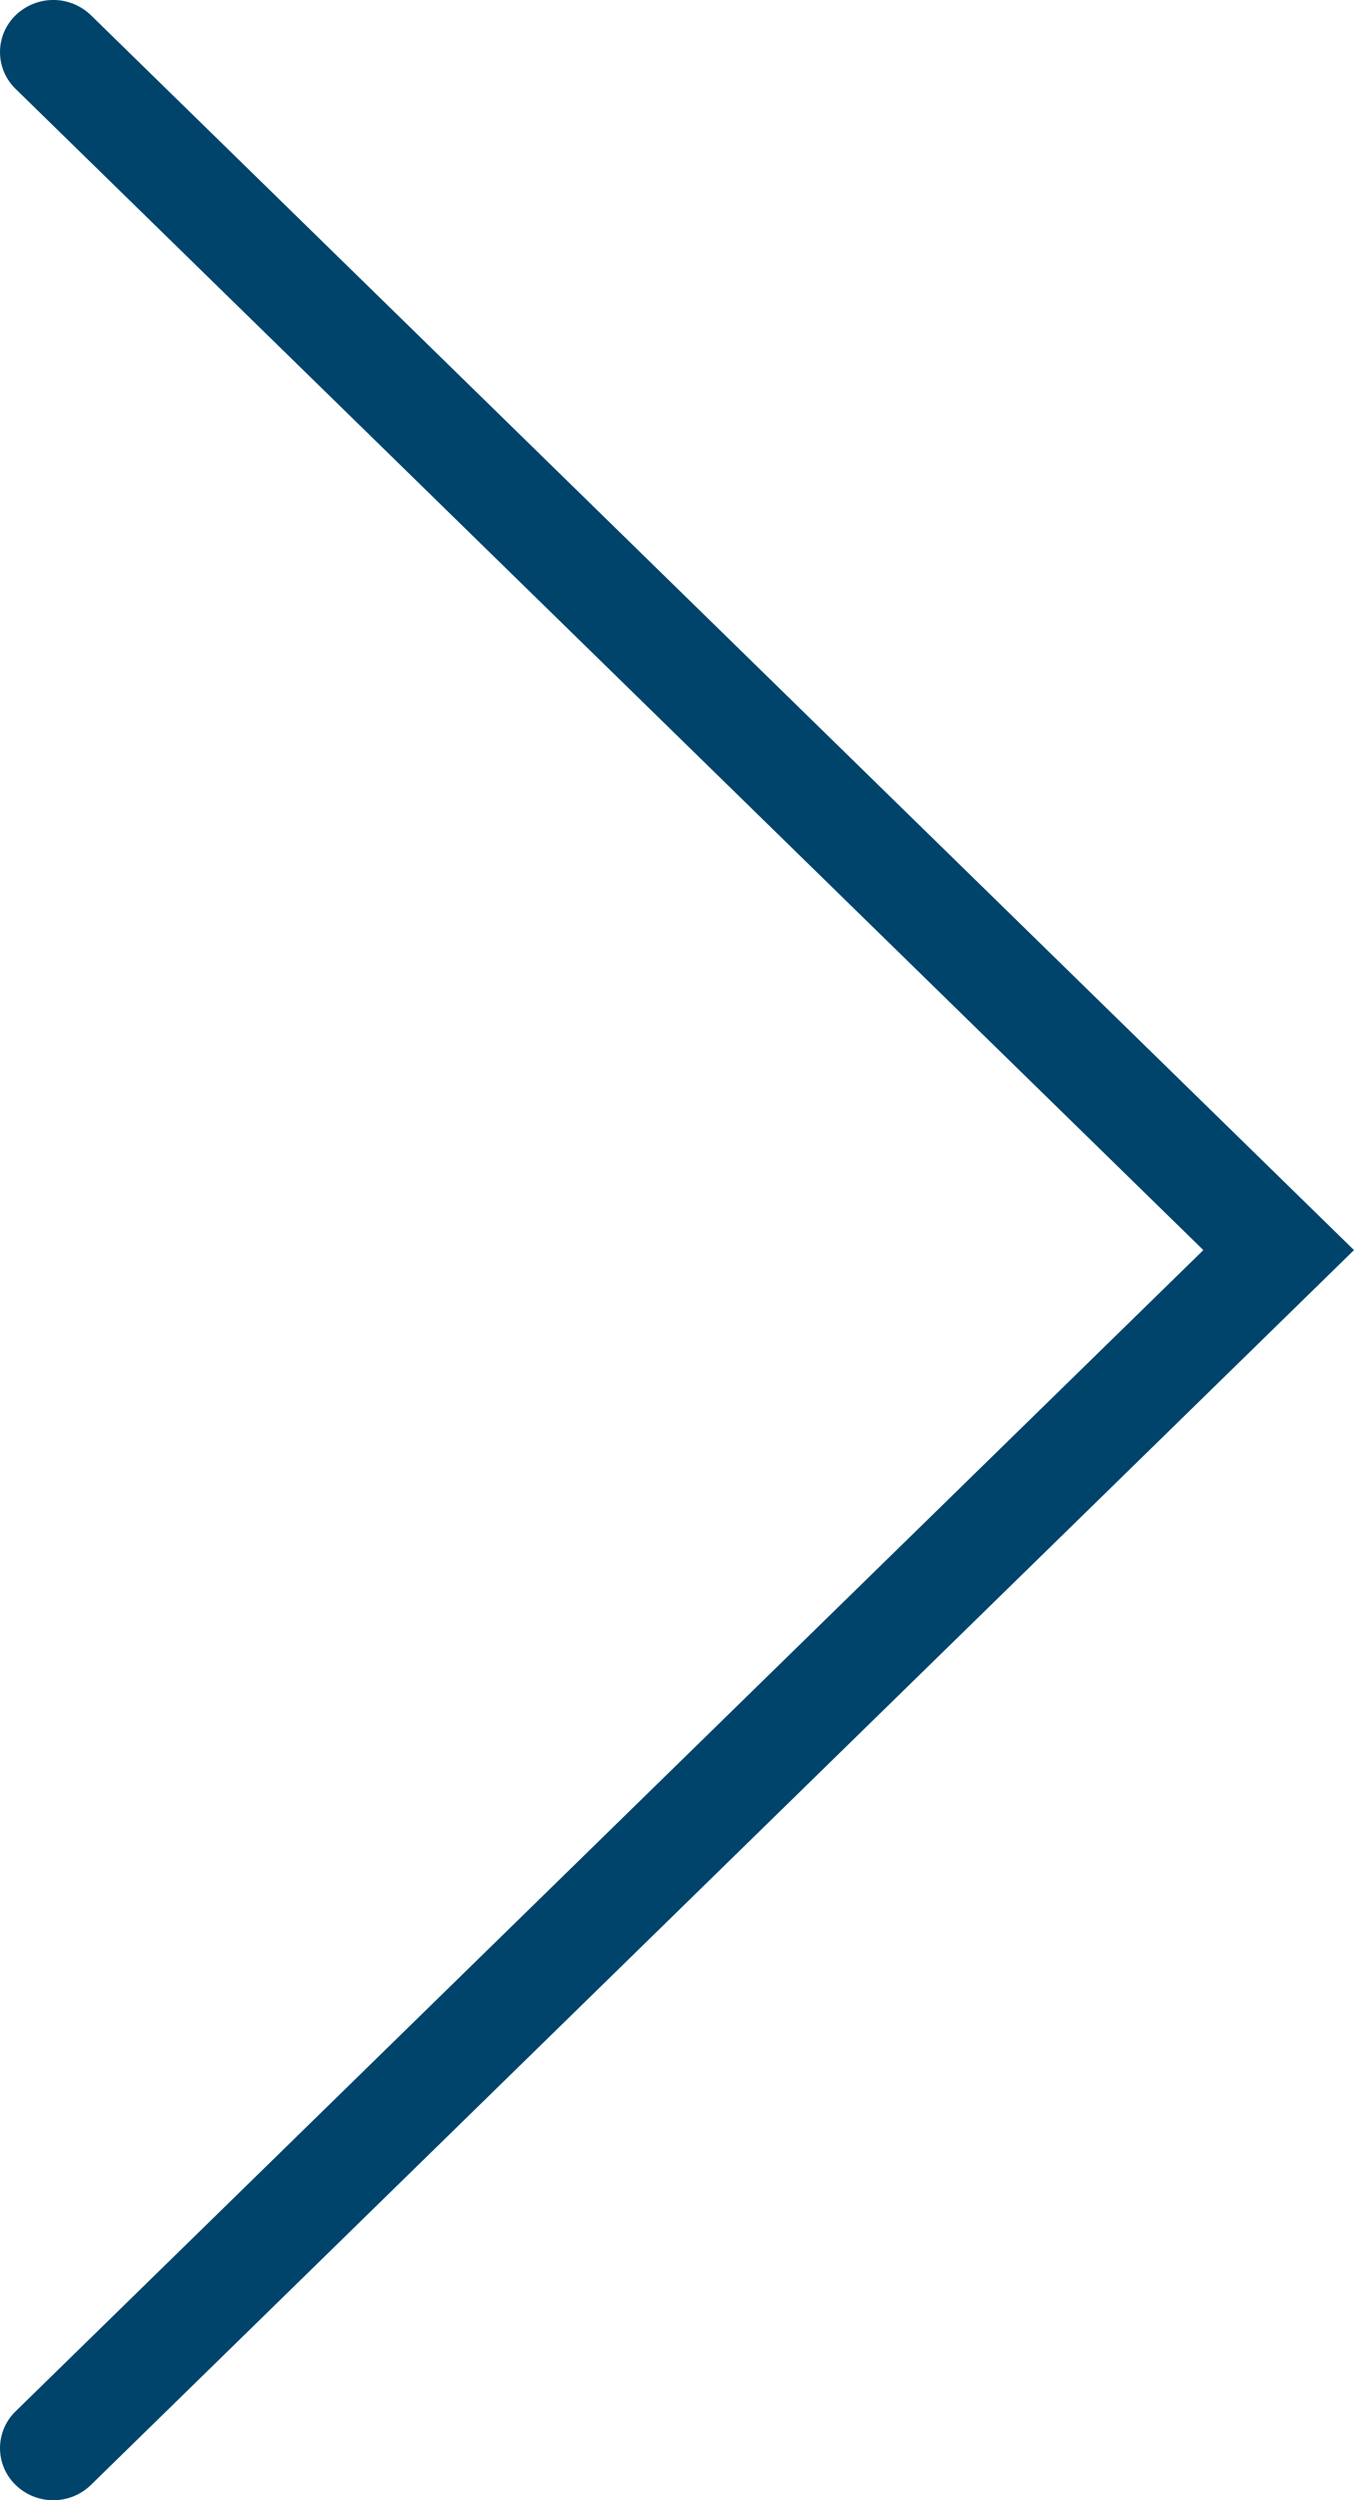
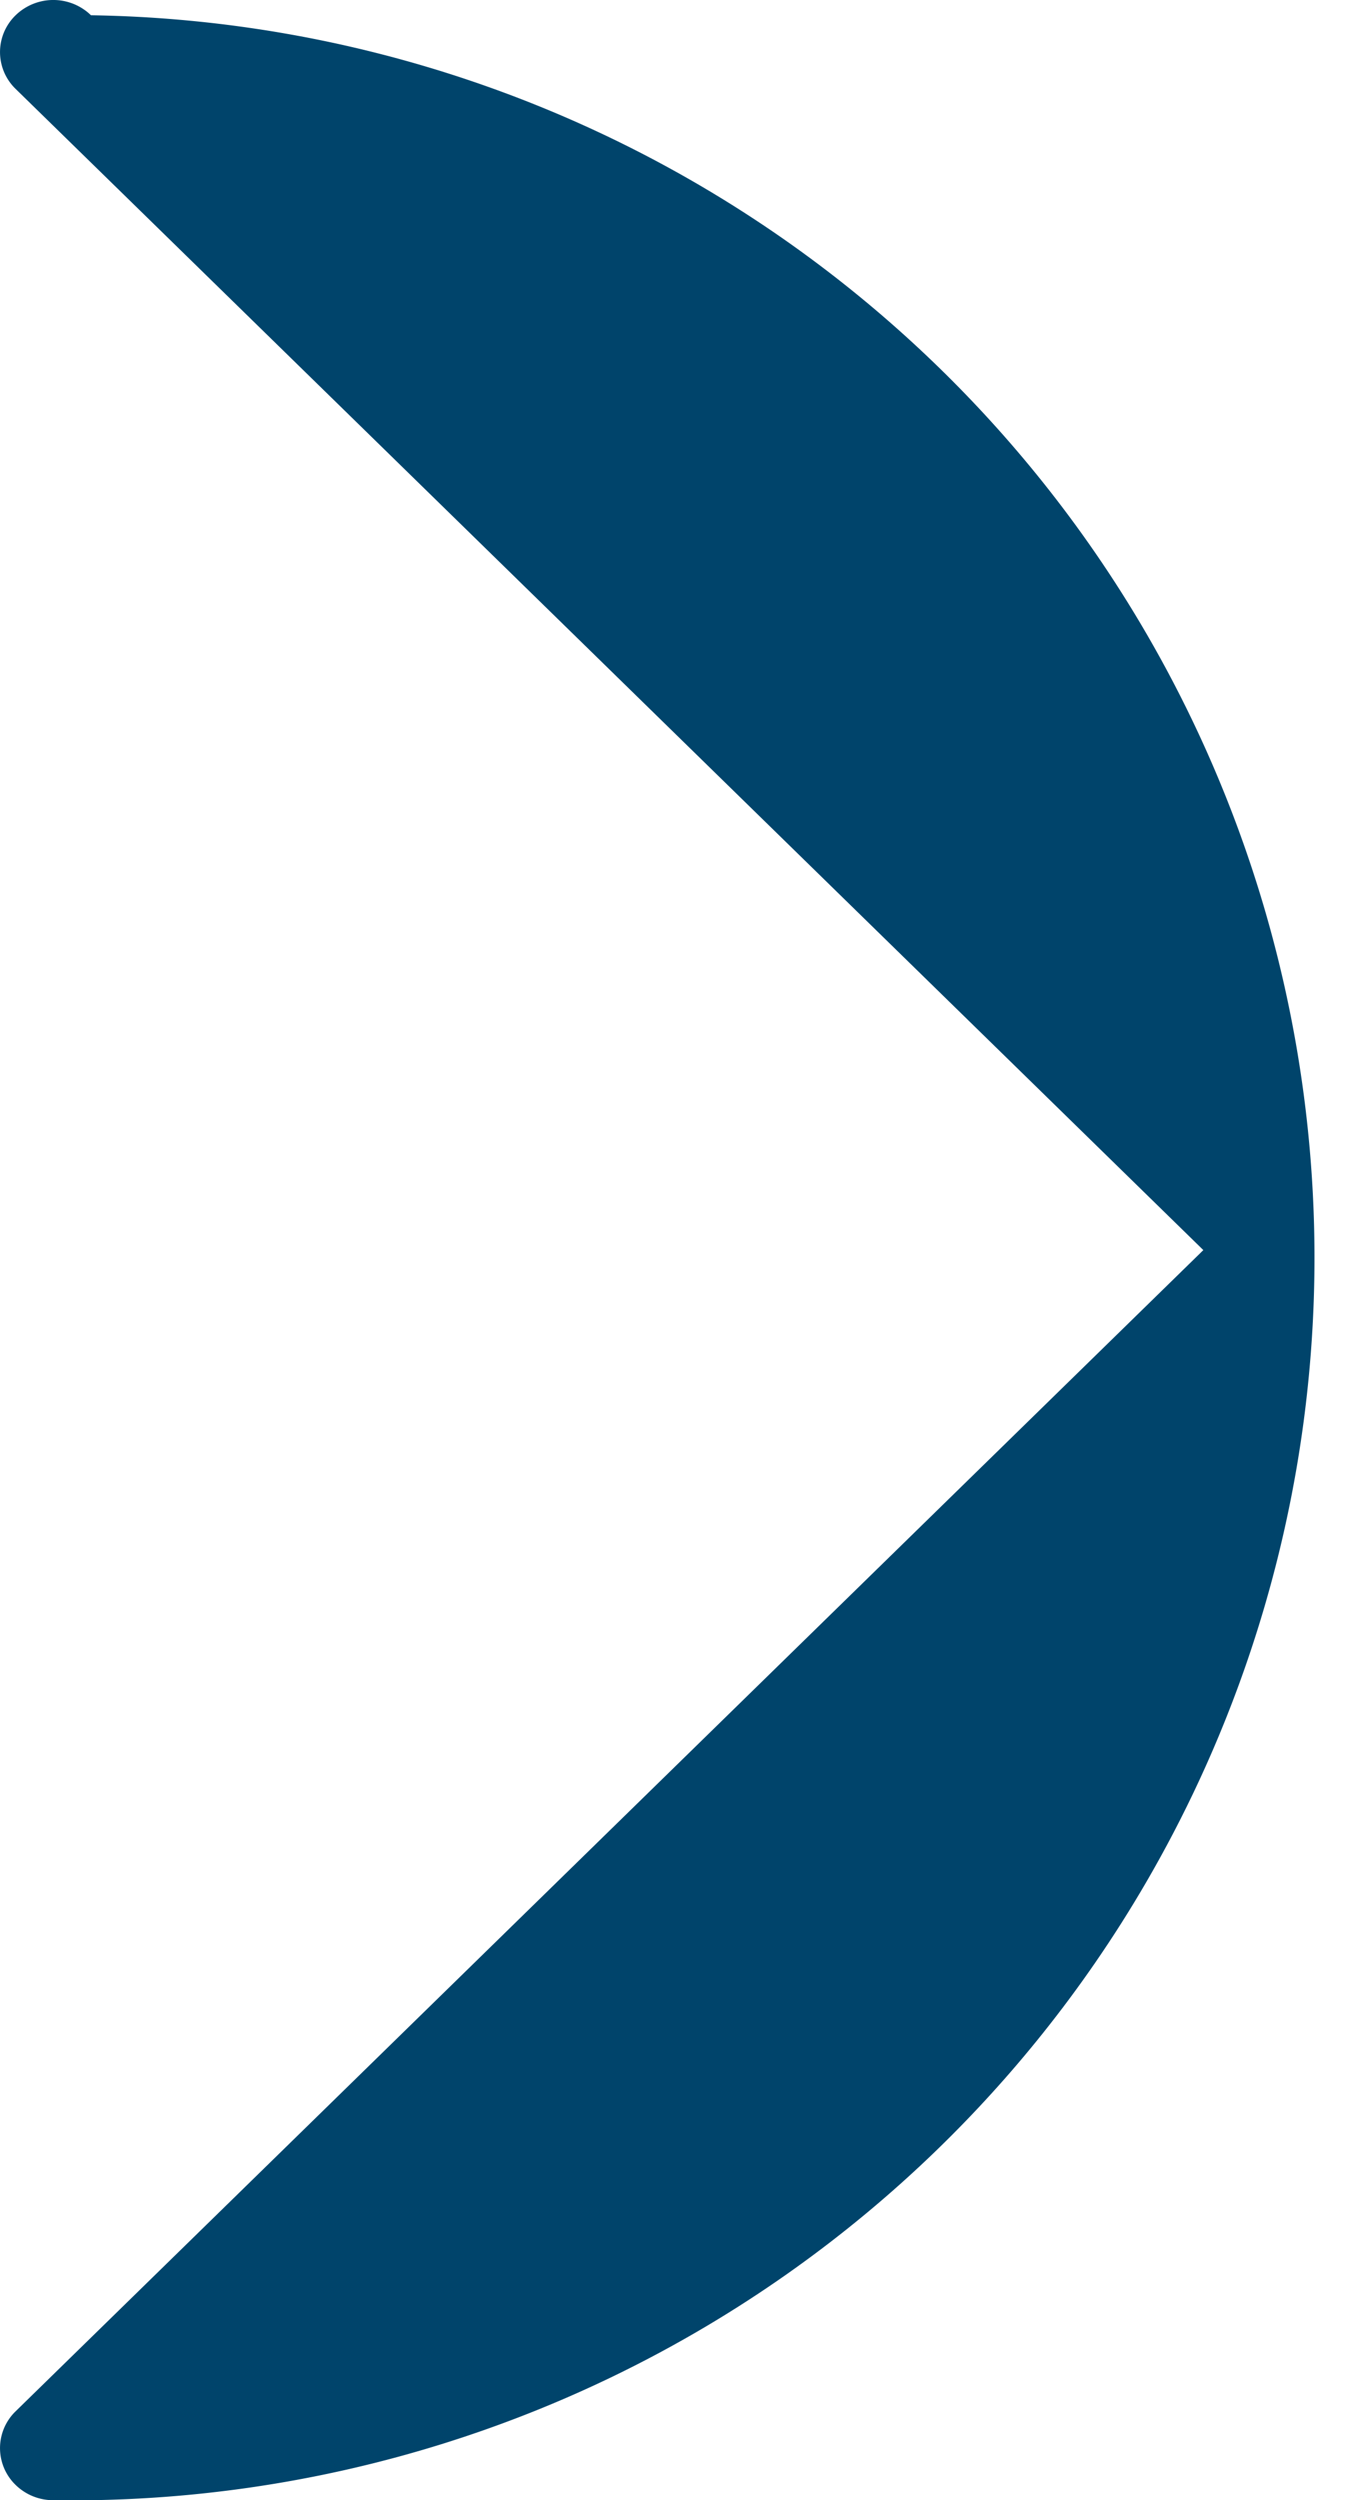
<svg xmlns="http://www.w3.org/2000/svg" viewBox="0 0 26 48">
  <defs>
    <style>.a{fill:#00446b;}</style>
  </defs>
  <title>arrowright</title>
-   <path class="a" d="M1.023,48A1.032,1.032,0,0,1,.3,47.707a.984.984,0,0,1,0-1.414L23.107,24,.3,1.707A.984.984,0,0,1,.3.293a1.039,1.039,0,0,1,1.447,0L26,24,1.746,47.707A1.032,1.032,0,0,1,1.023,48Z" transform="translate(0)" />
+   <path class="a" d="M1.023,48A1.032,1.032,0,0,1,.3,47.707a.984.984,0,0,1,0-1.414L23.107,24,.3,1.707A.984.984,0,0,1,.3.293a1.039,1.039,0,0,1,1.447,0A1.032,1.032,0,0,1,1.023,48Z" transform="translate(0)" />
</svg>